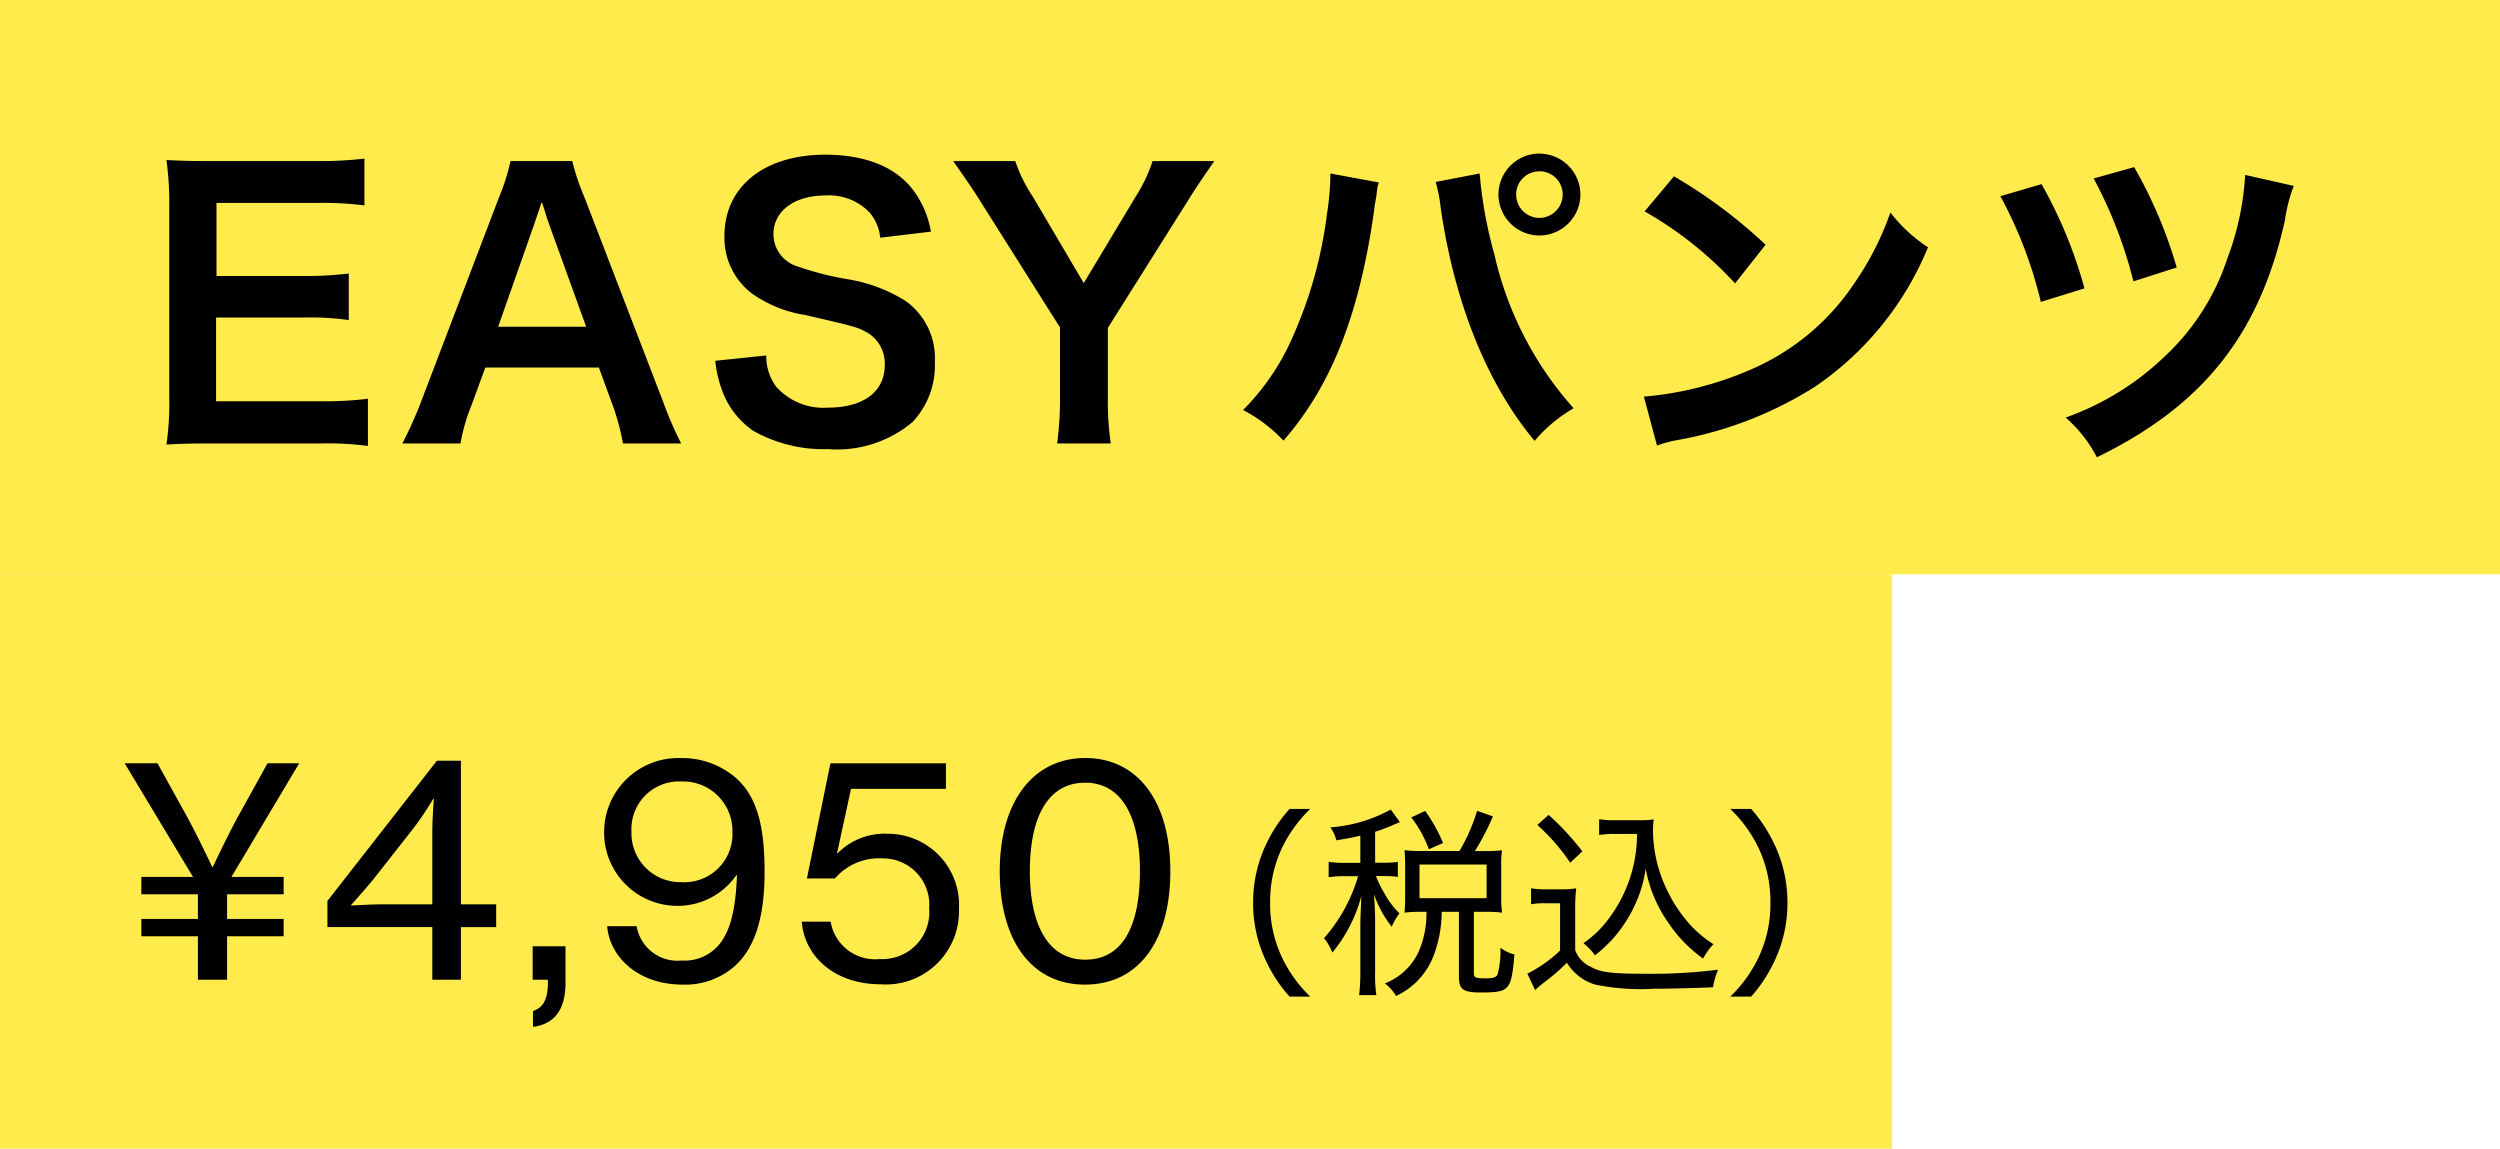
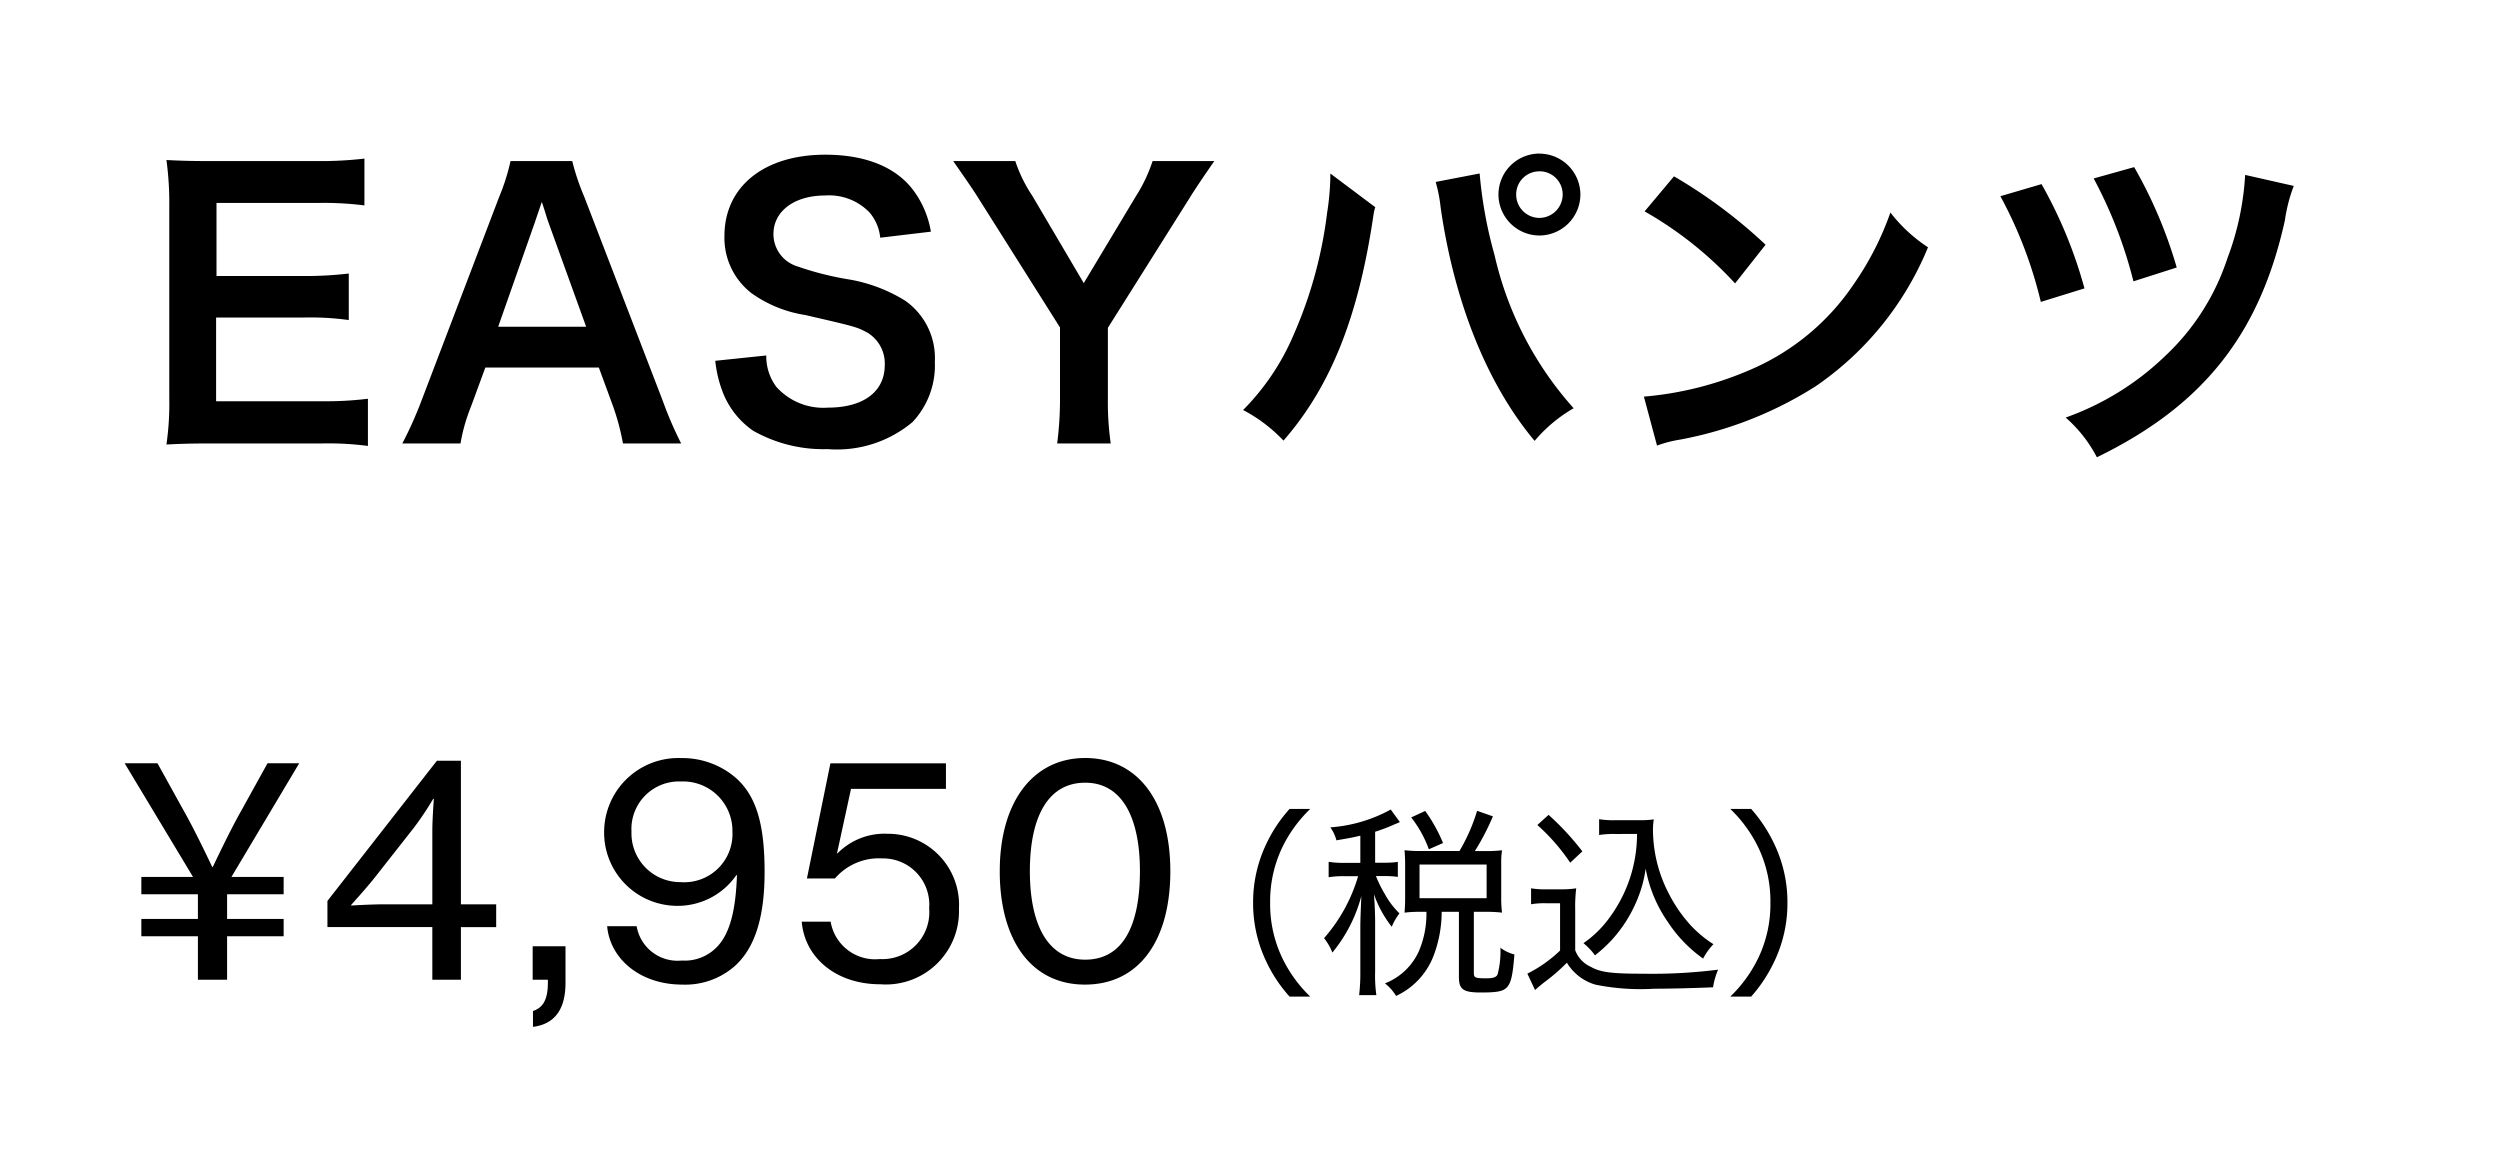
<svg xmlns="http://www.w3.org/2000/svg" width="148" height="68" viewBox="0 0 148 68">
  <g transform="translate(0 -166)">
    <g transform="translate(406 914)">
-       <rect width="148" height="34" transform="translate(-406 -748)" fill="rgba(255,227,0,0.7)" />
-       <path d="M-51.219-2.394a20.084,20.084,0,0,1-2.688.147h-6.3V-7.2h5.124a16.455,16.455,0,0,1,2.73.147V-9.807a21.856,21.856,0,0,1-2.73.147h-5.1v-4.326h6.048a18.807,18.807,0,0,1,2.709.147v-2.772a22.437,22.437,0,0,1-2.709.147H-60.48c-1.281,0-1.827-.021-2.667-.063a18.579,18.579,0,0,1,.168,2.709V-2.457A16.987,16.987,0,0,1-63.147.315c.84-.042,1.407-.063,2.667-.063h6.552A18.054,18.054,0,0,1-51.219.4ZM-32.676.252a22.039,22.039,0,0,1-1.071-2.478l-4.662-12.117a13.905,13.905,0,0,1-.714-2.121h-3.654a12.439,12.439,0,0,1-.672,2.121l-4.62,12.117A22.955,22.955,0,0,1-49.182.252h3.444a10.474,10.474,0,0,1,.63-2.205l.84-2.289h6.72l.84,2.289A14.121,14.121,0,0,1-36.12.252ZM-38.3-6.657h-5.208l2.184-6.216c.063-.189.063-.189.4-1.176.231.693.294.945.378,1.176Zm7.644,2.016a7.179,7.179,0,0,0,.4,1.743A4.944,4.944,0,0,0-28.413-.5,8.443,8.443,0,0,0-24,.588a6.96,6.96,0,0,0,5.019-1.6,4.886,4.886,0,0,0,1.323-3.57A4.145,4.145,0,0,0-19.4-8.19a9.245,9.245,0,0,0-3.423-1.281,17.879,17.879,0,0,1-2.961-.756,2,2,0,0,1-1.428-1.911c0-1.365,1.239-2.289,3.066-2.289a3.322,3.322,0,0,1,2.625,1.008,2.712,2.712,0,0,1,.63,1.491l3-.357a5.661,5.661,0,0,0-1.029-2.436c-1.029-1.386-2.835-2.121-5.229-2.121-3.612,0-5.964,1.89-5.964,4.809a4.133,4.133,0,0,0,1.617,3.4A7.423,7.423,0,0,0-25.326-7.35c2.9.672,3.024.693,3.654,1.029a2.132,2.132,0,0,1,1.05,1.932c0,1.575-1.26,2.52-3.36,2.52a3.728,3.728,0,0,1-3.066-1.239,3.01,3.01,0,0,1-.588-1.848ZM-7.245.252a17.32,17.32,0,0,1-.168-2.709V-6.594L-2.562-14.3c.357-.588,1.155-1.743,1.449-2.163H-4.767a9.176,9.176,0,0,1-.987,2.079L-8.841-9.24l-3.045-5.166a8.507,8.507,0,0,1-1.008-2.058h-3.675c.672.966,1.155,1.659,1.47,2.163l4.851,7.686v4.158A20.092,20.092,0,0,1-10.416.252Zm13-15.981v.294A15.409,15.409,0,0,1,5.565-13.4a25.539,25.539,0,0,1-1.974,7.2,14.151,14.151,0,0,1-3,4.473A9.086,9.086,0,0,1,2.982.084C5.8-3.15,7.434-7.287,8.316-13.314l.063-.5.105-.609.042-.357a2.421,2.421,0,0,1,.1-.42Zm6.237.5a8.824,8.824,0,0,1,.294,1.512C13.1-8.064,15.057-3.234,17.85.1a8.644,8.644,0,0,1,2.31-1.932A20.34,20.34,0,0,1,15.477-10.9a26.017,26.017,0,0,1-.882-4.83Zm6.132-1.68a2.429,2.429,0,0,0-2.415,2.415,2.433,2.433,0,0,0,2.415,2.436,2.438,2.438,0,0,0,2.436-2.436A2.433,2.433,0,0,0,18.123-16.905Zm0,1.05a1.367,1.367,0,0,1,1.386,1.365A1.385,1.385,0,0,1,18.123-13.1a1.38,1.38,0,0,1-1.365-1.386A1.362,1.362,0,0,1,18.123-15.855Zm6.237,2.373a22.048,22.048,0,0,1,5.355,4.263l1.806-2.289A29.742,29.742,0,0,0,26.1-15.561ZM25.095.378A7.434,7.434,0,0,1,26.481.021a22.683,22.683,0,0,0,8-3.15,18.431,18.431,0,0,0,6.657-8.232,9.056,9.056,0,0,1-2.226-2.058,17.535,17.535,0,0,1-2.142,4.2,14.03,14.03,0,0,1-6.237,5.145A20.01,20.01,0,0,1,24.318-2.52ZM45.423-14.385a25.406,25.406,0,0,1,2.394,6.258l2.583-.8A26.783,26.783,0,0,0,47.859-15.1Zm5.523-1.05A26.5,26.5,0,0,1,53.3-9.345l2.562-.819a26.905,26.905,0,0,0-2.52-5.943Zm8.967-.21a16.552,16.552,0,0,1-1.05,4.935,13.807,13.807,0,0,1-3.675,5.775,16.366,16.366,0,0,1-5.9,3.654,8.043,8.043,0,0,1,1.848,2.352c6.3-3.066,9.639-7.287,11.13-14.028a9.369,9.369,0,0,1,.525-2.037Z" transform="translate(-333 -722)" />
+       <path d="M-51.219-2.394a20.084,20.084,0,0,1-2.688.147h-6.3V-7.2h5.124a16.455,16.455,0,0,1,2.73.147V-9.807a21.856,21.856,0,0,1-2.73.147h-5.1v-4.326h6.048a18.807,18.807,0,0,1,2.709.147v-2.772a22.437,22.437,0,0,1-2.709.147H-60.48c-1.281,0-1.827-.021-2.667-.063a18.579,18.579,0,0,1,.168,2.709V-2.457A16.987,16.987,0,0,1-63.147.315c.84-.042,1.407-.063,2.667-.063h6.552A18.054,18.054,0,0,1-51.219.4ZM-32.676.252a22.039,22.039,0,0,1-1.071-2.478l-4.662-12.117a13.905,13.905,0,0,1-.714-2.121h-3.654a12.439,12.439,0,0,1-.672,2.121l-4.62,12.117A22.955,22.955,0,0,1-49.182.252h3.444a10.474,10.474,0,0,1,.63-2.205l.84-2.289h6.72l.84,2.289A14.121,14.121,0,0,1-36.12.252ZM-38.3-6.657h-5.208l2.184-6.216c.063-.189.063-.189.4-1.176.231.693.294.945.378,1.176Zm7.644,2.016a7.179,7.179,0,0,0,.4,1.743A4.944,4.944,0,0,0-28.413-.5,8.443,8.443,0,0,0-24,.588a6.96,6.96,0,0,0,5.019-1.6,4.886,4.886,0,0,0,1.323-3.57A4.145,4.145,0,0,0-19.4-8.19a9.245,9.245,0,0,0-3.423-1.281,17.879,17.879,0,0,1-2.961-.756,2,2,0,0,1-1.428-1.911c0-1.365,1.239-2.289,3.066-2.289a3.322,3.322,0,0,1,2.625,1.008,2.712,2.712,0,0,1,.63,1.491l3-.357a5.661,5.661,0,0,0-1.029-2.436c-1.029-1.386-2.835-2.121-5.229-2.121-3.612,0-5.964,1.89-5.964,4.809a4.133,4.133,0,0,0,1.617,3.4A7.423,7.423,0,0,0-25.326-7.35c2.9.672,3.024.693,3.654,1.029a2.132,2.132,0,0,1,1.05,1.932c0,1.575-1.26,2.52-3.36,2.52a3.728,3.728,0,0,1-3.066-1.239,3.01,3.01,0,0,1-.588-1.848ZM-7.245.252a17.32,17.32,0,0,1-.168-2.709V-6.594L-2.562-14.3c.357-.588,1.155-1.743,1.449-2.163H-4.767a9.176,9.176,0,0,1-.987,2.079L-8.841-9.24l-3.045-5.166a8.507,8.507,0,0,1-1.008-2.058h-3.675c.672.966,1.155,1.659,1.47,2.163l4.851,7.686v4.158A20.092,20.092,0,0,1-10.416.252Zm13-15.981v.294A15.409,15.409,0,0,1,5.565-13.4a25.539,25.539,0,0,1-1.974,7.2,14.151,14.151,0,0,1-3,4.473A9.086,9.086,0,0,1,2.982.084C5.8-3.15,7.434-7.287,8.316-13.314a2.421,2.421,0,0,1,.1-.42Zm6.237.5a8.824,8.824,0,0,1,.294,1.512C13.1-8.064,15.057-3.234,17.85.1a8.644,8.644,0,0,1,2.31-1.932A20.34,20.34,0,0,1,15.477-10.9a26.017,26.017,0,0,1-.882-4.83Zm6.132-1.68a2.429,2.429,0,0,0-2.415,2.415,2.433,2.433,0,0,0,2.415,2.436,2.438,2.438,0,0,0,2.436-2.436A2.433,2.433,0,0,0,18.123-16.905Zm0,1.05a1.367,1.367,0,0,1,1.386,1.365A1.385,1.385,0,0,1,18.123-13.1a1.38,1.38,0,0,1-1.365-1.386A1.362,1.362,0,0,1,18.123-15.855Zm6.237,2.373a22.048,22.048,0,0,1,5.355,4.263l1.806-2.289A29.742,29.742,0,0,0,26.1-15.561ZM25.095.378A7.434,7.434,0,0,1,26.481.021a22.683,22.683,0,0,0,8-3.15,18.431,18.431,0,0,0,6.657-8.232,9.056,9.056,0,0,1-2.226-2.058,17.535,17.535,0,0,1-2.142,4.2,14.03,14.03,0,0,1-6.237,5.145A20.01,20.01,0,0,1,24.318-2.52ZM45.423-14.385a25.406,25.406,0,0,1,2.394,6.258l2.583-.8A26.783,26.783,0,0,0,47.859-15.1Zm5.523-1.05A26.5,26.5,0,0,1,53.3-9.345l2.562-.819a26.905,26.905,0,0,0-2.52-5.943Zm8.967-.21a16.552,16.552,0,0,1-1.05,4.935,13.807,13.807,0,0,1-3.675,5.775,16.366,16.366,0,0,1-5.9,3.654,8.043,8.043,0,0,1,1.848,2.352c6.3-3.066,9.639-7.287,11.13-14.028a9.369,9.369,0,0,1,.525-2.037Z" transform="translate(-333 -722)" />
    </g>
    <g transform="translate(344 914)">
-       <rect width="112" height="34" transform="translate(-344 -714)" fill="rgba(255,227,0,0.7)" />
      <path d="M1.368-5.058H4.716V-3.6H1.368v1.026H4.716V0H6.444V-2.574H9.792V-3.6H6.444V-5.058H9.792V-6.084H6.7l4.014-6.732H8.838L7.254-9.954C6.588-8.784,5.6-6.678,5.6-6.678H5.562s-.99-2.106-1.656-3.276L2.322-12.816H.378l4.05,6.732H1.368ZM18.594,0h1.692V-3.114h2.088v-1.35H20.286v-8.5H18.864l-6.48,8.3v1.548h6.21ZM13.788-4.392v-.036s.864-.954,1.368-1.584l2.376-3.024a18.748,18.748,0,0,0,1.116-1.674h.036s-.09,1.206-.09,1.89v4.356H15.7C14.958-4.464,13.788-4.392,13.788-4.392ZM24.552,2.79c1.278-.162,1.926-1.026,1.926-2.61V-1.98H24.534V0h.9V.18c0,1.134-.378,1.494-.882,1.674ZM33.39.288A4.44,4.44,0,0,0,36.5-.81c1.242-1.116,1.764-3.006,1.764-5.562,0-2.808-.468-4.644-1.926-5.76a4.863,4.863,0,0,0-3.024-.99A4.392,4.392,0,0,0,28.764-8.73a4.337,4.337,0,0,0,4.3,4.356,4.22,4.22,0,0,0,3.528-1.818h.036C36.558-4.176,36.234-2.808,35.5-2a2.653,2.653,0,0,1-2.142.864A2.456,2.456,0,0,1,30.69-3.168H28.944C29.106-1.278,30.852.288,33.39.288ZM33.3-5.778a2.888,2.888,0,0,1-2.916-2.988,2.816,2.816,0,0,1,2.934-2.97,2.923,2.923,0,0,1,3.042,2.97A2.854,2.854,0,0,1,33.3-5.778ZM45.126.27A4.328,4.328,0,0,0,49.77-4.194,4.207,4.207,0,0,0,45.558-8.64a3.9,3.9,0,0,0-2.97,1.152h-.036L43.38-11.3H49v-1.512h-6.84L40.77-5.994h1.656a3.441,3.441,0,0,1,2.808-1.188A2.735,2.735,0,0,1,48.006-4.23,2.774,2.774,0,0,1,45.09-1.224a2.671,2.671,0,0,1-2.916-2.214h-1.71C40.626-1.368,42.426.27,45.126.27Zm12.1.018c3.222,0,5.058-2.628,5.058-6.714,0-4.176-1.962-6.7-5.04-6.7-3.06,0-5.058,2.556-5.058,6.7C52.182-2.34,54.054.288,57.222.288Zm.018-1.476c-2.2,0-3.276-2.052-3.276-5.238,0-3.222,1.08-5.238,3.276-5.238,2.178,0,3.24,2.052,3.24,5.238C60.48-3.186,59.472-1.188,57.24-1.188Z" transform="translate(-337 -690)" />
      <path d="M11.568,1A7.961,7.961,0,0,1,9.9-1.308,7.408,7.408,0,0,1,9.192-4.56,7.408,7.408,0,0,1,9.9-7.812a7.961,7.961,0,0,1,1.668-2.3H10.344a8.454,8.454,0,0,0-1.392,2.1A7.986,7.986,0,0,0,8.184-4.56,7.986,7.986,0,0,0,8.952-1.1,8.454,8.454,0,0,0,10.344,1Zm2.964-7.92h-.876a5.481,5.481,0,0,1-1-.06v.912a5.4,5.4,0,0,1,1-.06H14.4A9.689,9.689,0,0,1,12.384-2.46a3.241,3.241,0,0,1,.492.852,8.8,8.8,0,0,0,1.716-3.348c-.024.528-.06,1.428-.06,1.8V-.5A10.981,10.981,0,0,1,14.46.912h1.02A8.45,8.45,0,0,1,15.408-.5V-3.4c0-.432-.024-1.092-.072-1.668a6.627,6.627,0,0,0,1.056,1.932,3.447,3.447,0,0,1,.456-.792,4.839,4.839,0,0,1-.864-1.14,7.155,7.155,0,0,1-.528-1.068h.468a5.3,5.3,0,0,1,.828.048v-.888a5.1,5.1,0,0,1-.828.048h-.516V-8.76A10.356,10.356,0,0,0,16.56-9.2c.156-.06.2-.084.312-.132l-.54-.744a8.73,8.73,0,0,1-3.576,1.056,2.306,2.306,0,0,1,.36.768c.684-.12.924-.156,1.416-.276Zm3.552-.7a7.494,7.494,0,0,1-.936-.048c.024.3.036.564.036.84V-4.86c0,.324-.012.588-.036.888a7.175,7.175,0,0,1,.924-.048h.372a5.623,5.623,0,0,1-.456,2.352,3.65,3.65,0,0,1-2,1.884,2.755,2.755,0,0,1,.66.744,4.323,4.323,0,0,0,2.2-2.328,7.382,7.382,0,0,0,.5-2.652h1.02V-.168c0,.744.252.924,1.308.924.9,0,1.248-.06,1.476-.252.288-.252.4-.684.5-2a2.252,2.252,0,0,1-.828-.4,5.327,5.327,0,0,1-.168,1.584c-.084.168-.252.228-.672.228-.648,0-.732-.036-.732-.312V-4.02h.684a7.805,7.805,0,0,1,.984.048,6.768,6.768,0,0,1-.048-.876V-6.864a5.062,5.062,0,0,1,.048-.8,8.054,8.054,0,0,1-.984.048h-.624A14.5,14.5,0,0,0,22.38-9.672L21.444-10A10.684,10.684,0,0,1,20.4-7.62Zm-.048.8h3.972v1.992H18.036Zm1.392-1.272a9.293,9.293,0,0,0-1.056-1.9l-.828.384a6.811,6.811,0,0,1,1.044,1.884Zm11.484-.54A8.328,8.328,0,0,1,29.3-3.7a6.324,6.324,0,0,1-1.56,1.536,3.78,3.78,0,0,1,.684.72,8.7,8.7,0,0,0,.972-.888,8.111,8.111,0,0,0,1.464-2.256,7.438,7.438,0,0,0,.564-1.992,8.013,8.013,0,0,0,1.3,3.144,8.125,8.125,0,0,0,2.1,2.184,3.769,3.769,0,0,1,.612-.852,6.832,6.832,0,0,1-1.3-1.068,8.38,8.38,0,0,1-1.32-1.884,8.242,8.242,0,0,1-.96-3.8,3.784,3.784,0,0,1,.048-.636,5.825,5.825,0,0,1-.9.048H29.652a5.257,5.257,0,0,1-.984-.06v.936a5.513,5.513,0,0,1,.972-.06Zm-5.9-.528a11.756,11.756,0,0,1,1.944,2.232l.72-.672a15.906,15.906,0,0,0-2-2.16Zm-.372,4.692a4.566,4.566,0,0,1,.864-.06h.852v2.8A7.87,7.87,0,0,1,24.42-.36l.456.972a7.778,7.778,0,0,1,.636-.528A11.286,11.286,0,0,0,26.76-1.008a2.931,2.931,0,0,0,1.692,1.3,13.44,13.44,0,0,0,3.48.24c.888,0,2.4-.036,3.48-.084a4.349,4.349,0,0,1,.3-1.044,31.1,31.1,0,0,1-4.452.24c-1.848,0-2.52-.084-3.084-.408a1.73,1.73,0,0,1-.924-.984V-4.14a9.27,9.27,0,0,1,.06-1.272,5.517,5.517,0,0,1-.924.06h-.8a4.987,4.987,0,0,1-.948-.06ZM37.668,1a8.724,8.724,0,0,0,1.38-2.1,7.948,7.948,0,0,0,.768-3.456,7.948,7.948,0,0,0-.768-3.456,8.724,8.724,0,0,0-1.38-2.1H36.432a7.961,7.961,0,0,1,1.668,2.3,7.335,7.335,0,0,1,.708,3.252A7.335,7.335,0,0,1,38.1-1.308,7.961,7.961,0,0,1,36.432,1Z" transform="translate(-278 -690)" />
    </g>
  </g>
</svg>